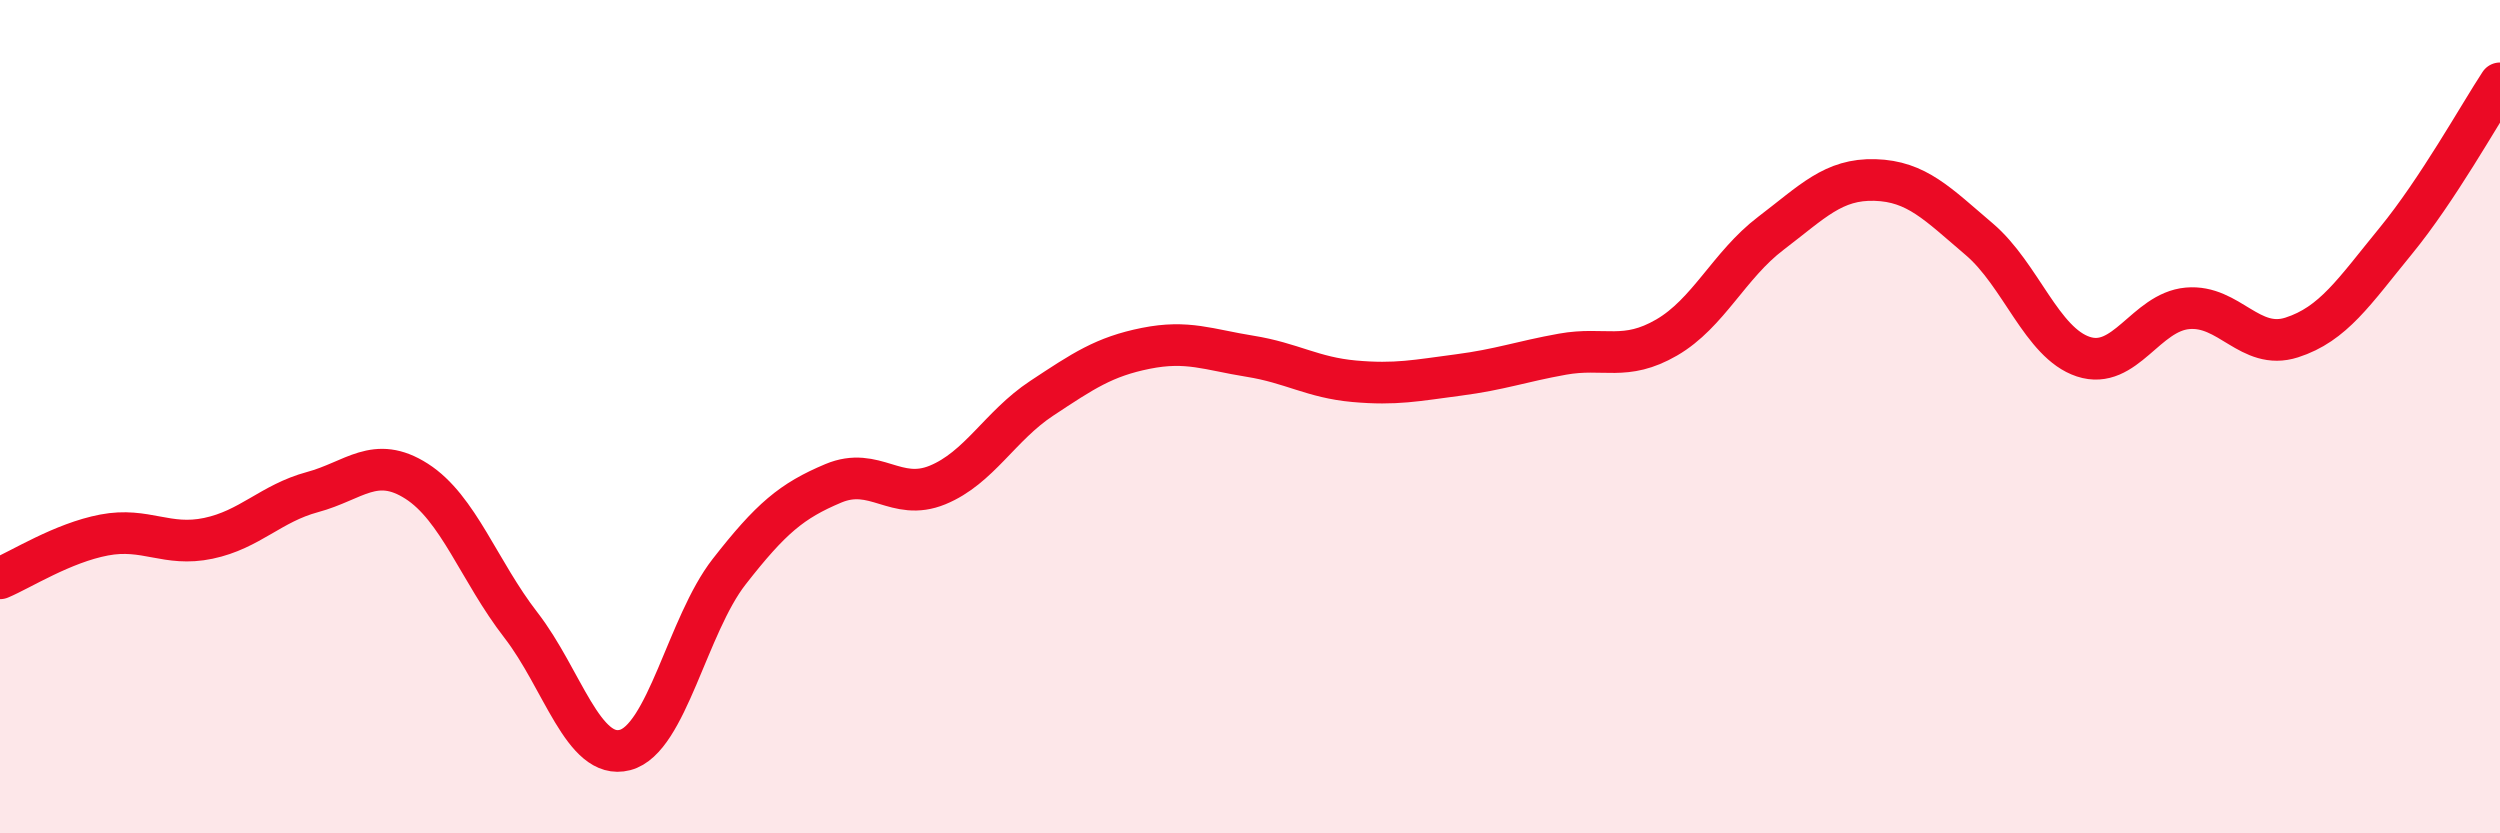
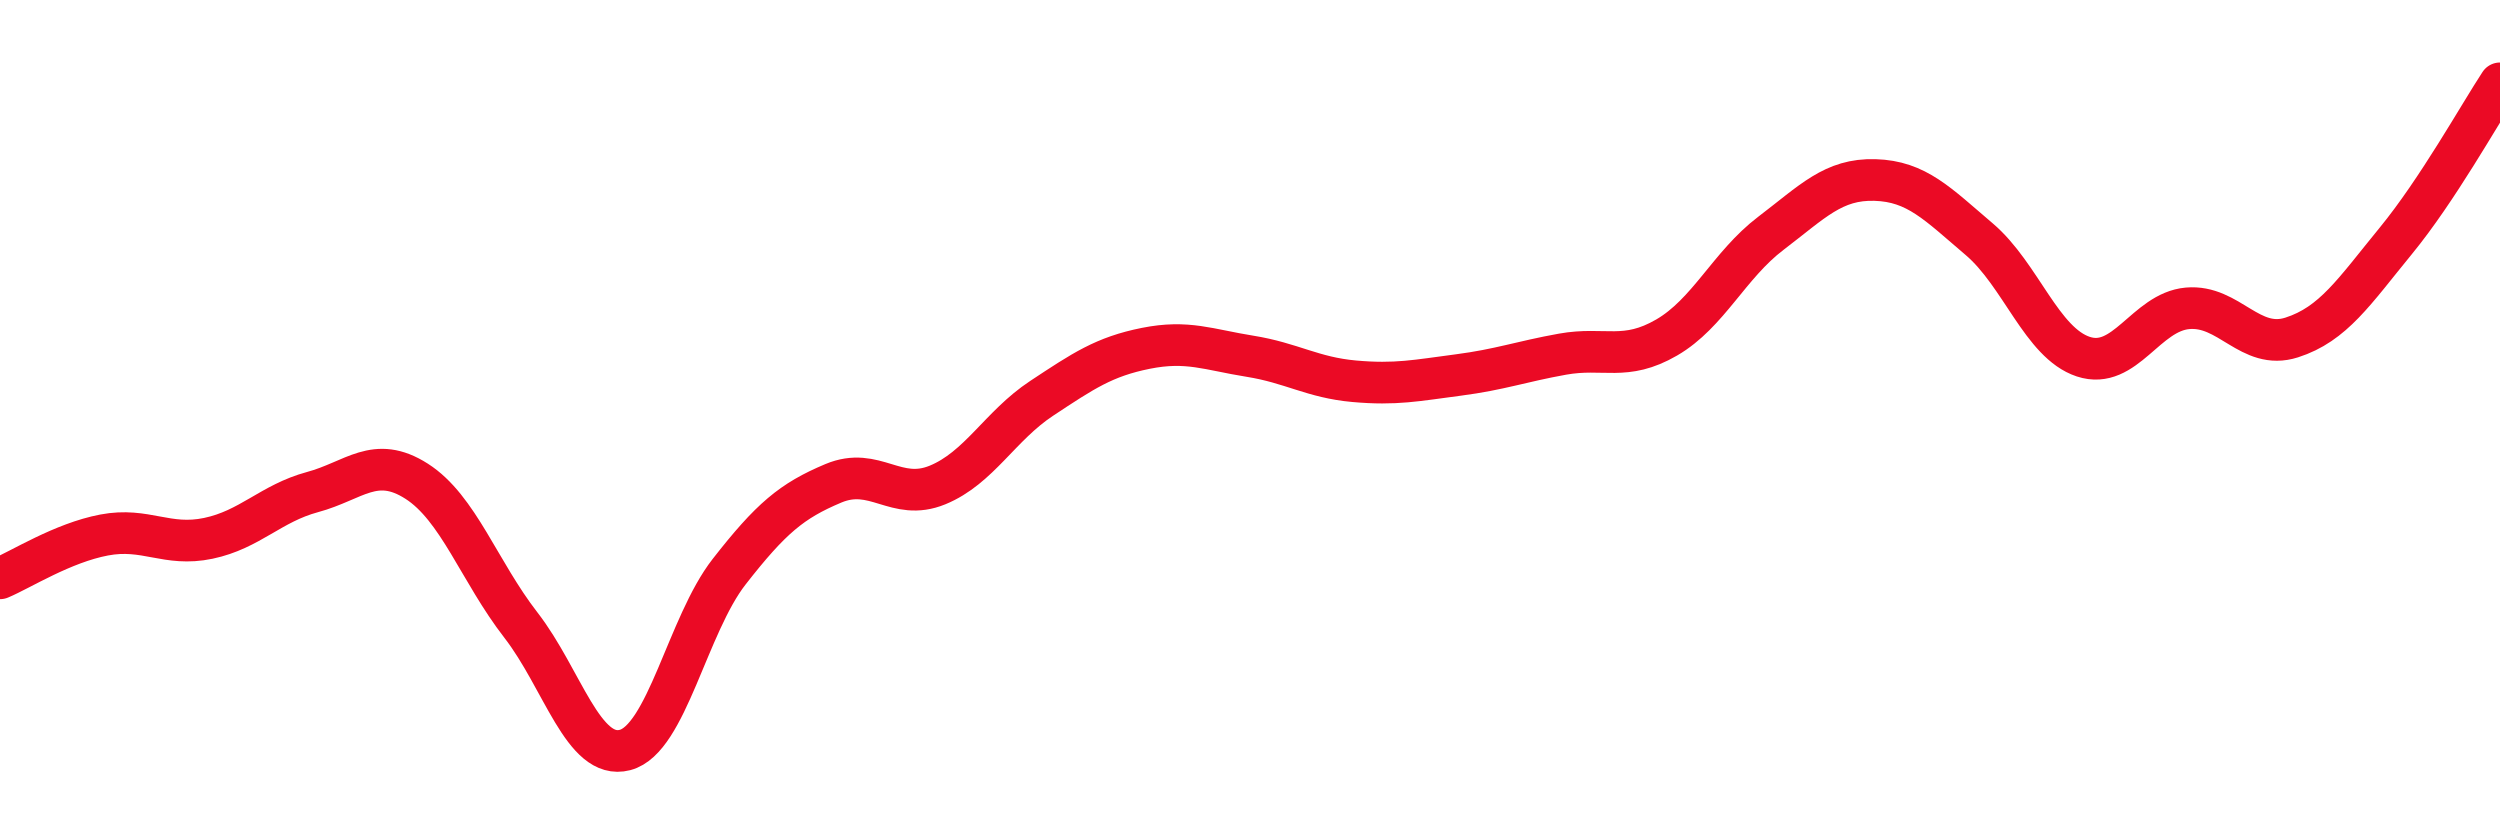
<svg xmlns="http://www.w3.org/2000/svg" width="60" height="20" viewBox="0 0 60 20">
-   <path d="M 0,13.88 C 0.5,13.67 1.5,13.03 2.5,12.84 C 3.5,12.65 4,13.13 5,12.92 C 6,12.71 6.5,12.08 7.5,11.81 C 8.5,11.54 9,10.91 10,11.55 C 11,12.19 11.5,13.71 12.5,15 C 13.5,16.29 14,18.26 15,18 C 16,17.74 16.5,15 17.5,13.72 C 18.5,12.44 19,12.02 20,11.6 C 21,11.18 21.5,12.05 22.5,11.64 C 23.5,11.23 24,10.22 25,9.56 C 26,8.9 26.5,8.56 27.5,8.36 C 28.5,8.16 29,8.39 30,8.55 C 31,8.71 31.5,9.06 32.5,9.15 C 33.5,9.24 34,9.13 35,9 C 36,8.87 36.5,8.68 37.5,8.5 C 38.5,8.32 39,8.68 40,8.1 C 41,7.52 41.5,6.36 42.5,5.6 C 43.5,4.84 44,4.29 45,4.32 C 46,4.35 46.5,4.89 47.5,5.74 C 48.5,6.59 49,8.23 50,8.56 C 51,8.89 51.5,7.49 52.5,7.4 C 53.5,7.31 54,8.42 55,8.1 C 56,7.78 56.5,7 57.5,5.78 C 58.5,4.56 59.5,2.76 60,2L60 20L0 20Z" fill="#EB0A25" opacity="0.1" stroke-linecap="round" stroke-linejoin="round" />
  <path d="M 0,13.88 C 0.5,13.67 1.5,13.03 2.5,12.84 C 3.5,12.65 4,13.13 5,12.92 C 6,12.71 6.5,12.08 7.5,11.81 C 8.5,11.54 9,10.91 10,11.55 C 11,12.19 11.5,13.71 12.5,15 C 13.5,16.29 14,18.26 15,18 C 16,17.74 16.5,15 17.5,13.72 C 18.5,12.44 19,12.02 20,11.6 C 21,11.18 21.5,12.05 22.5,11.64 C 23.5,11.23 24,10.22 25,9.56 C 26,8.9 26.5,8.56 27.5,8.36 C 28.5,8.16 29,8.39 30,8.55 C 31,8.71 31.5,9.06 32.5,9.15 C 33.5,9.24 34,9.13 35,9 C 36,8.87 36.5,8.68 37.5,8.5 C 38.5,8.32 39,8.68 40,8.1 C 41,7.52 41.5,6.36 42.5,5.6 C 43.5,4.84 44,4.29 45,4.32 C 46,4.35 46.5,4.89 47.5,5.74 C 48.5,6.59 49,8.23 50,8.56 C 51,8.89 51.5,7.49 52.5,7.4 C 53.5,7.31 54,8.42 55,8.1 C 56,7.78 56.5,7 57.5,5.78 C 58.5,4.56 59.5,2.76 60,2" stroke="#EB0A25" stroke-width="1" fill="none" stroke-linecap="round" stroke-linejoin="round" />
</svg>